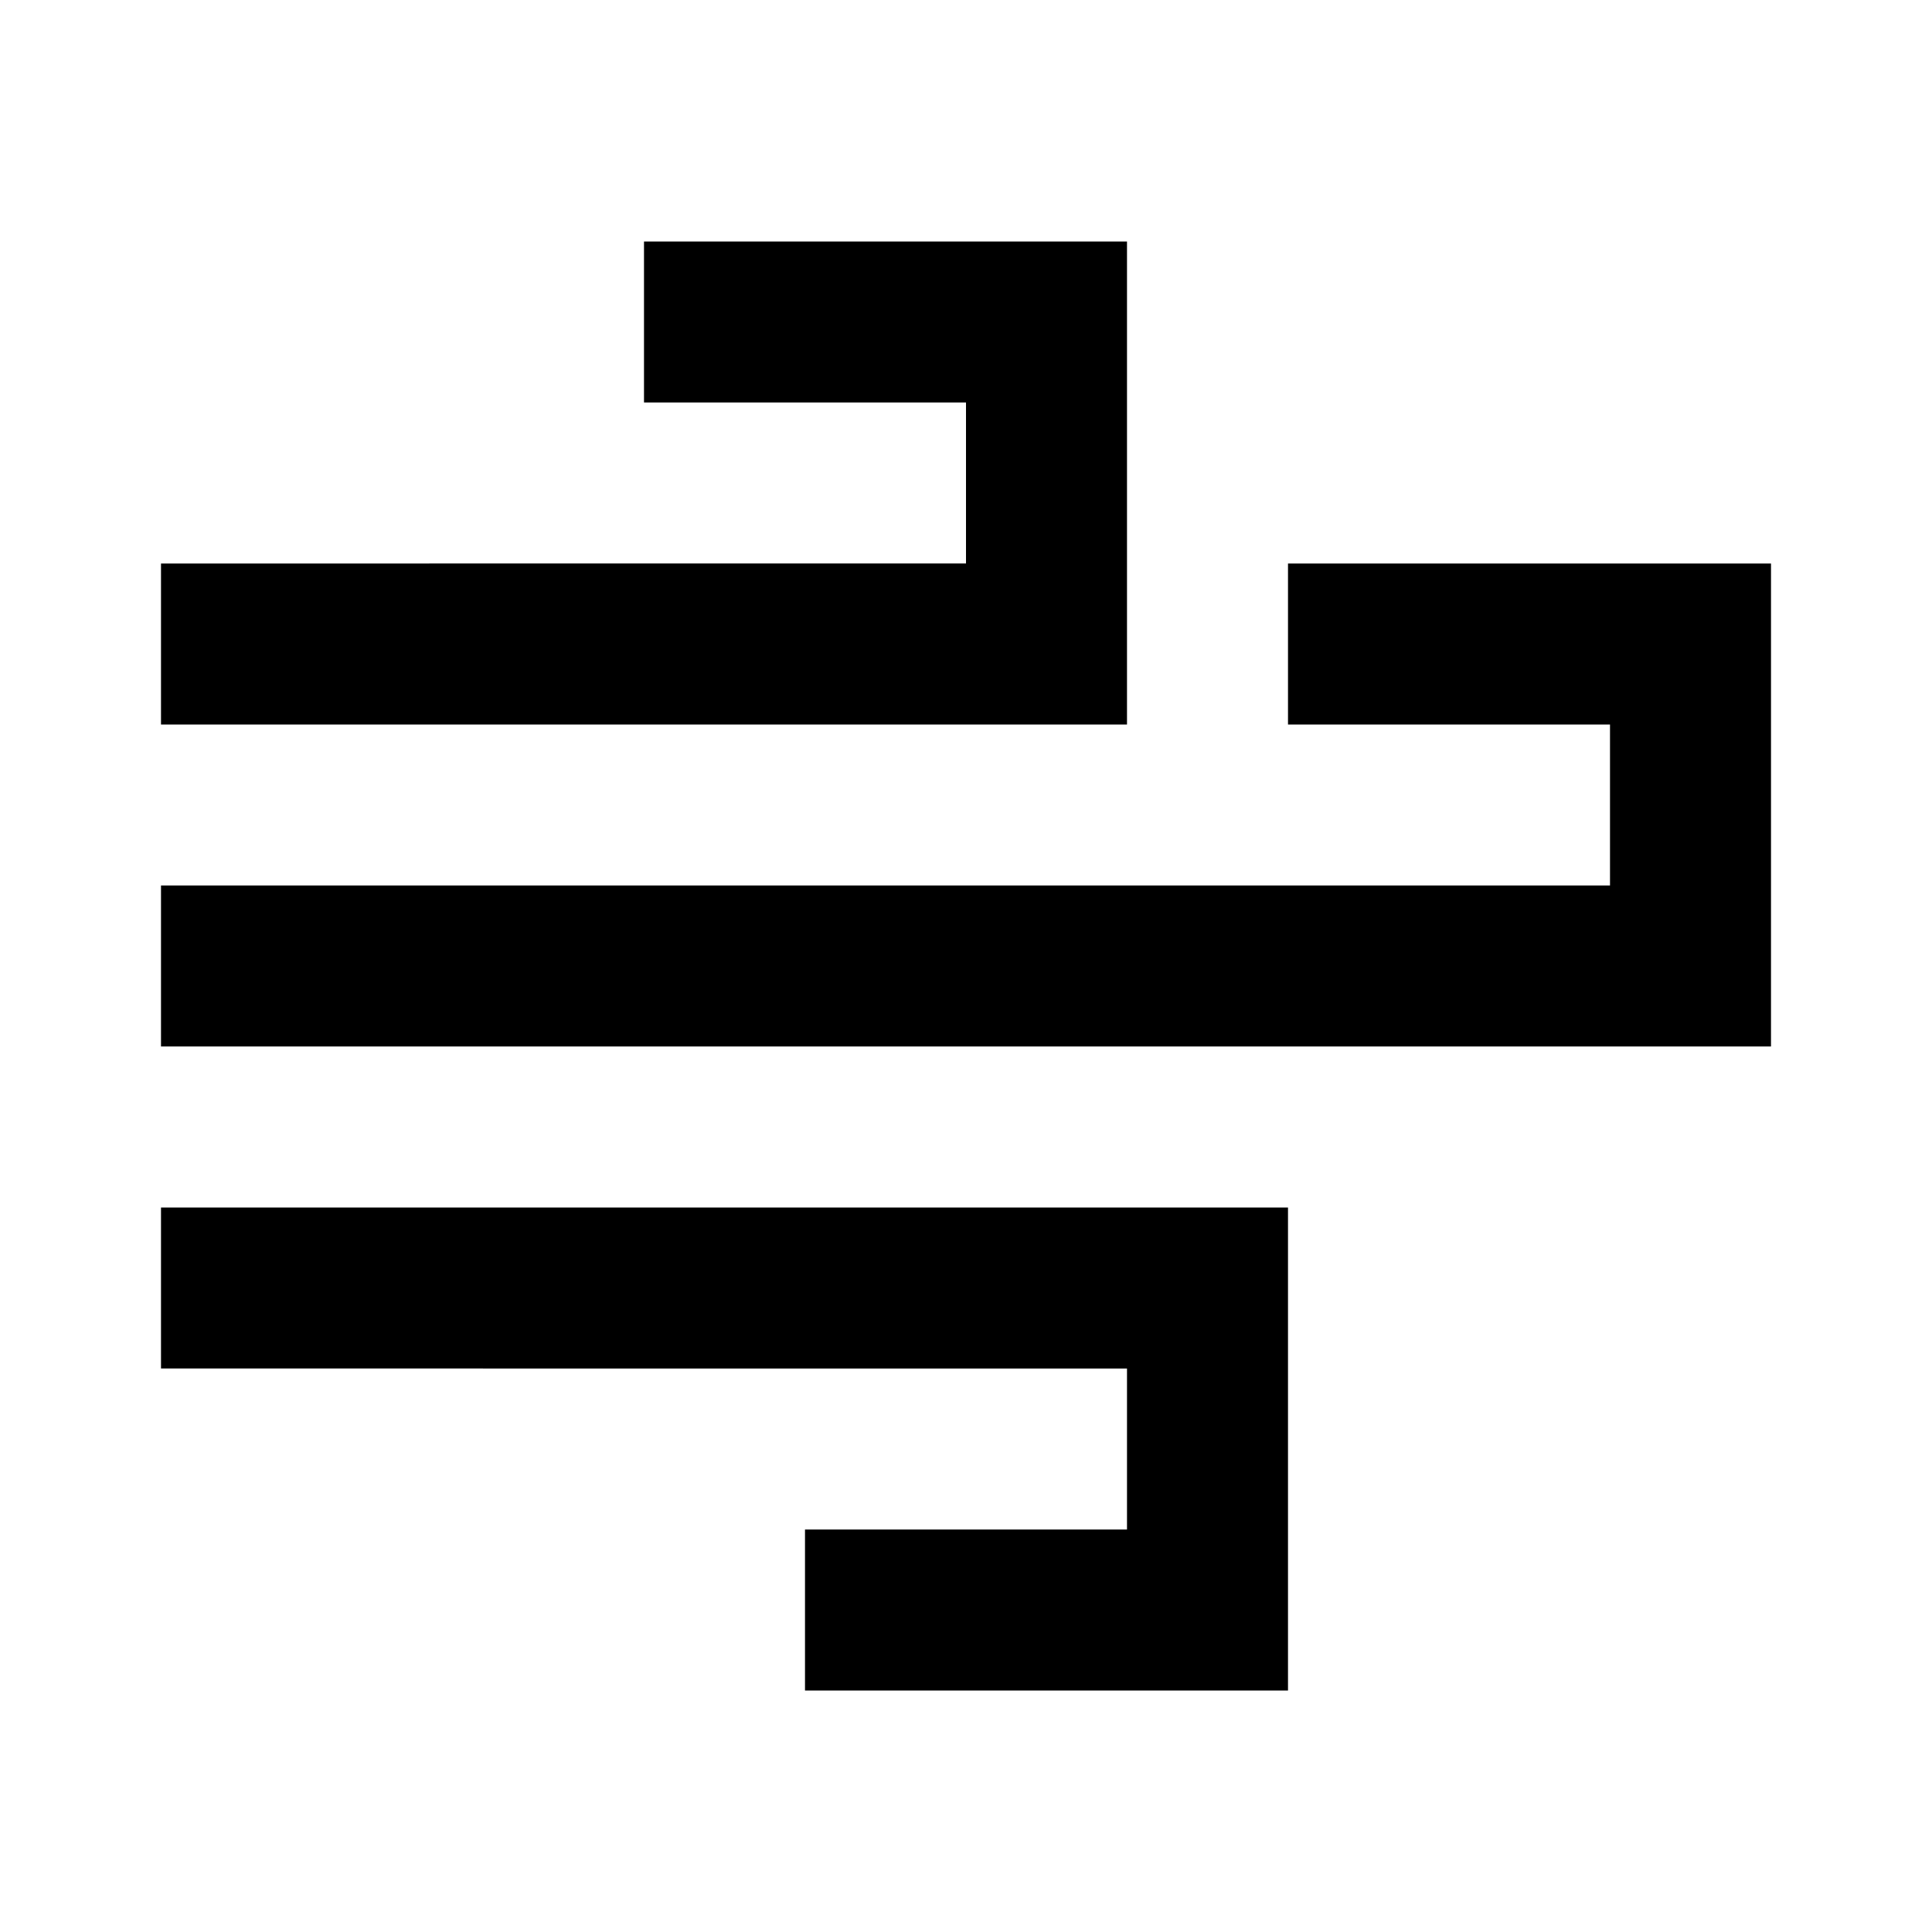
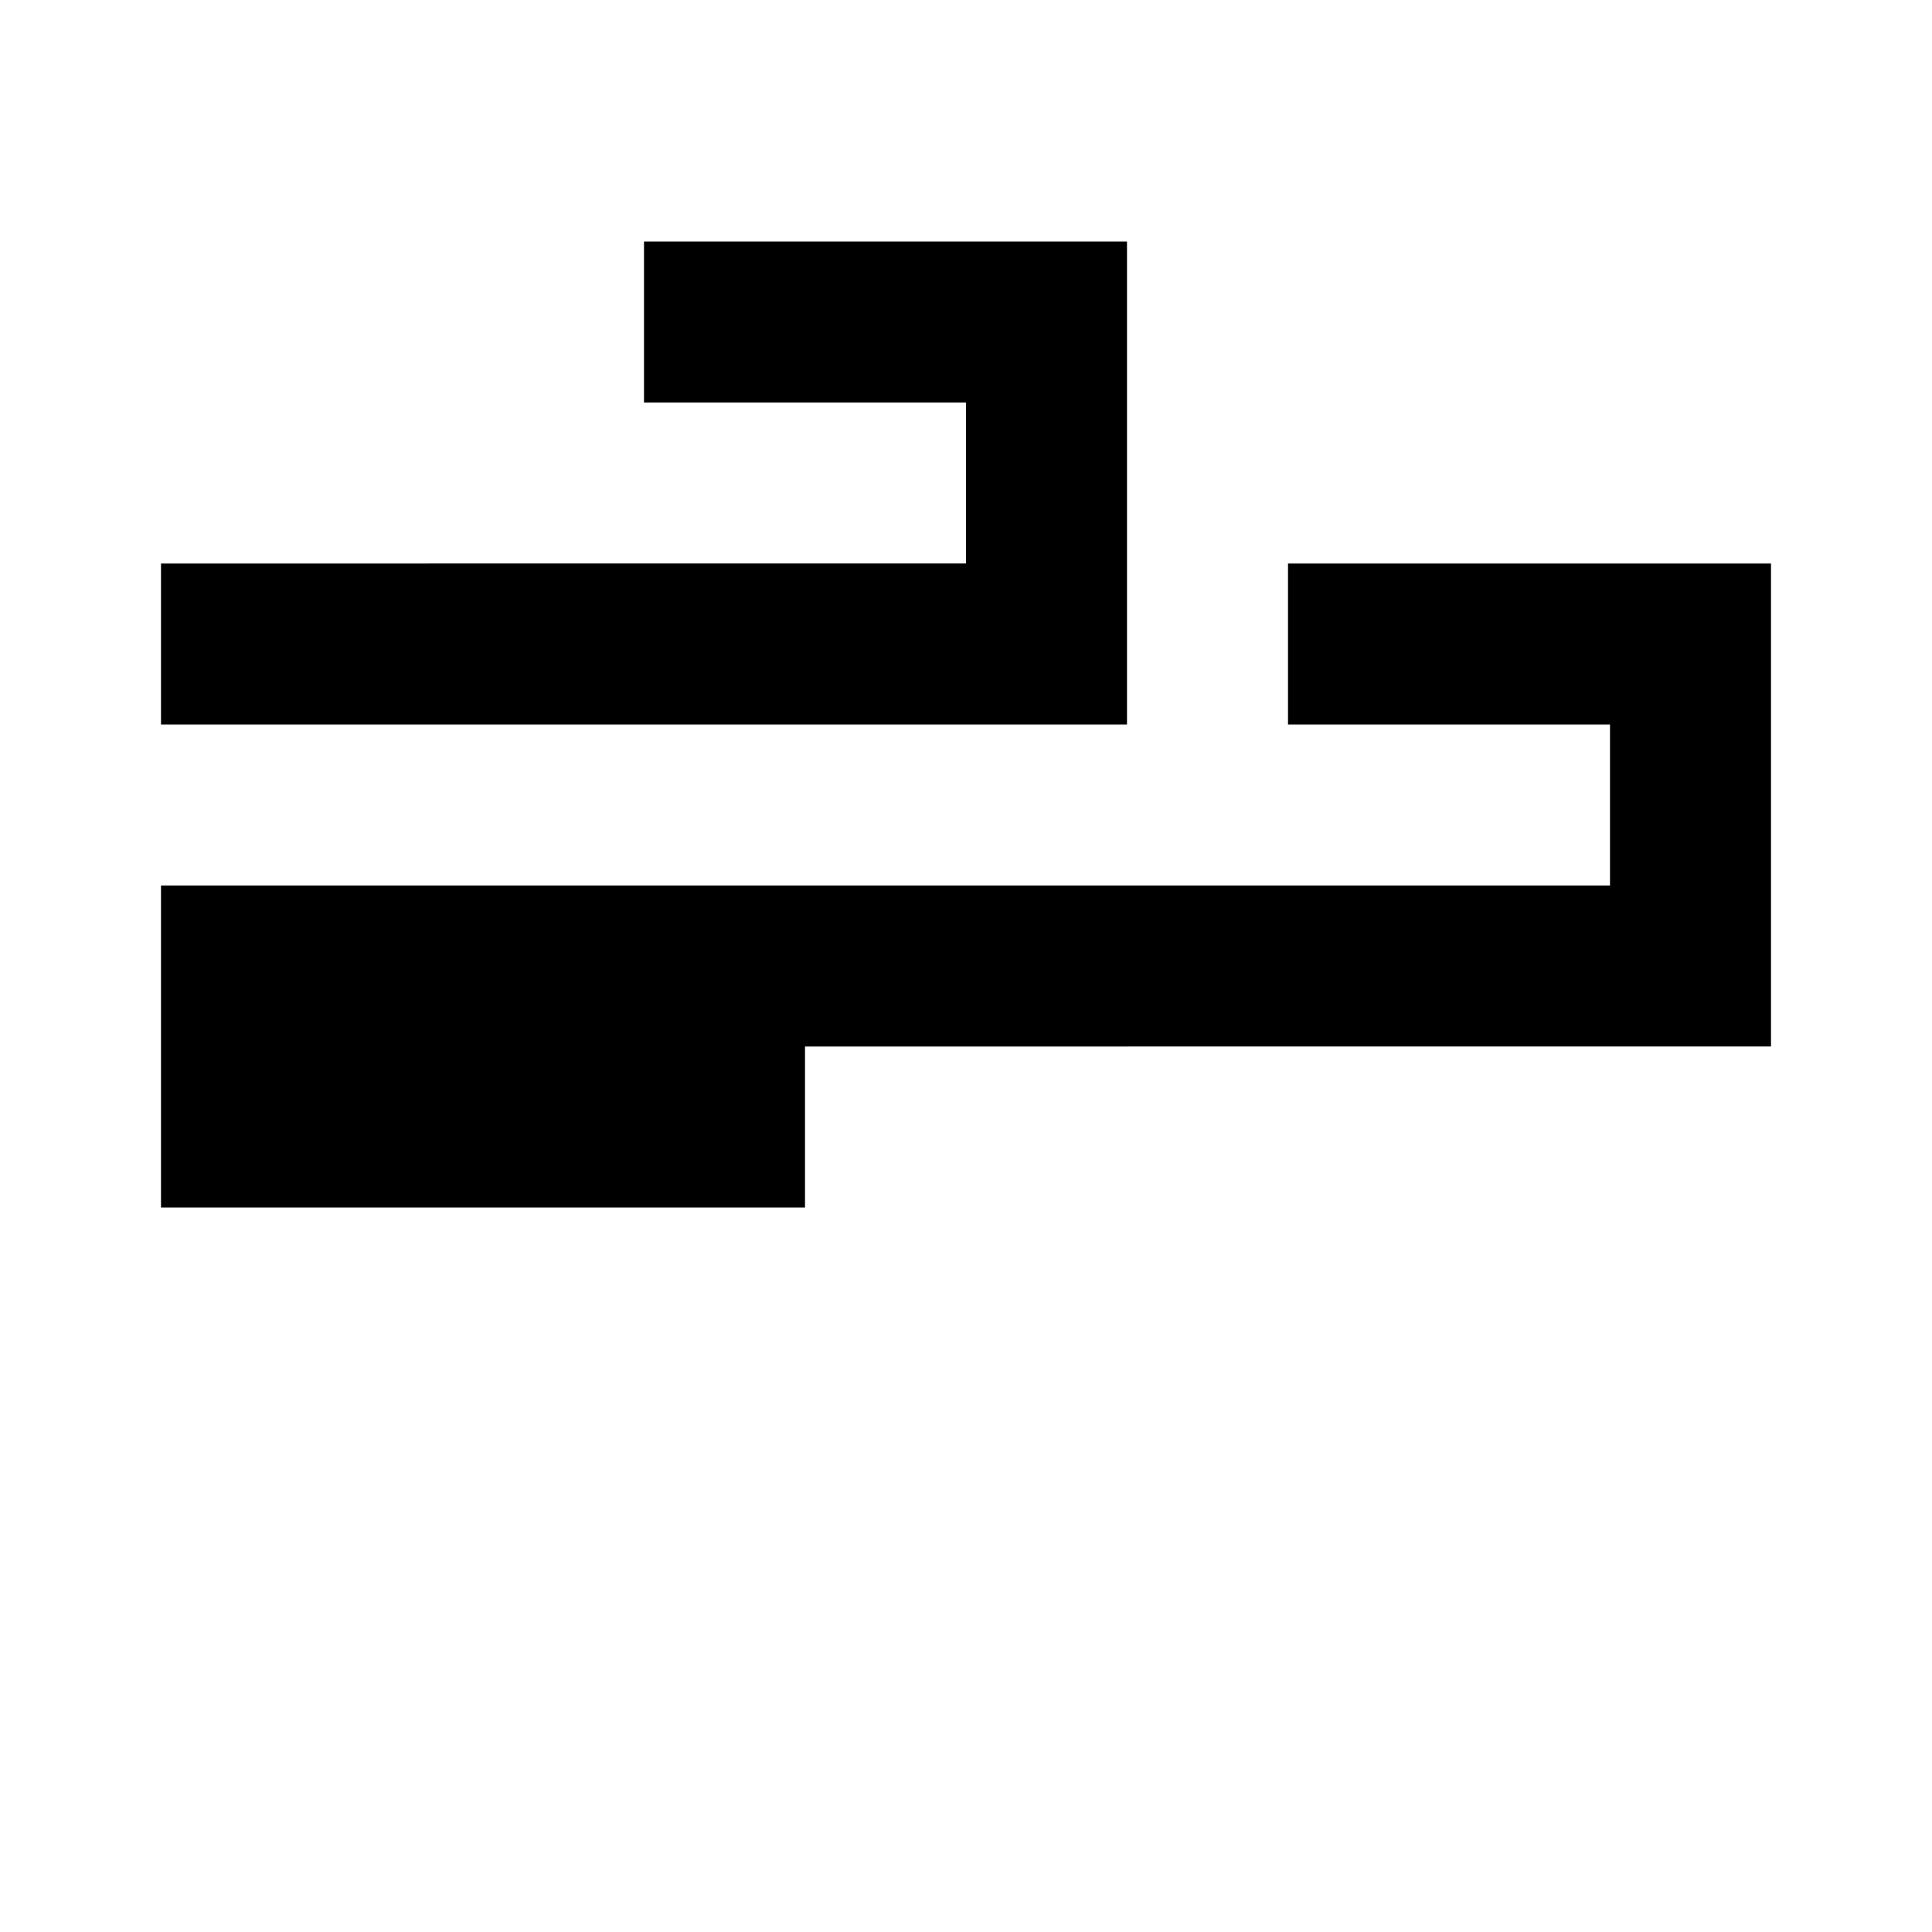
<svg xmlns="http://www.w3.org/2000/svg" width="800px" height="800px" viewBox="0 0 24 24" fill="none">
-   <path d="M12 3H8v2h4v2H2v2h12V3h-2zm10 8V7h-6v2h4v2H2v2h20v-2zM2 17v-2h14v6h-6v-2h4v-2H2z" fill="#000000" />
+   <path d="M12 3H8v2h4v2H2v2h12V3h-2zm10 8V7h-6v2h4v2H2v2h20v-2zM2 17v-2h14h-6v-2h4v-2H2z" fill="#000000" />
</svg>